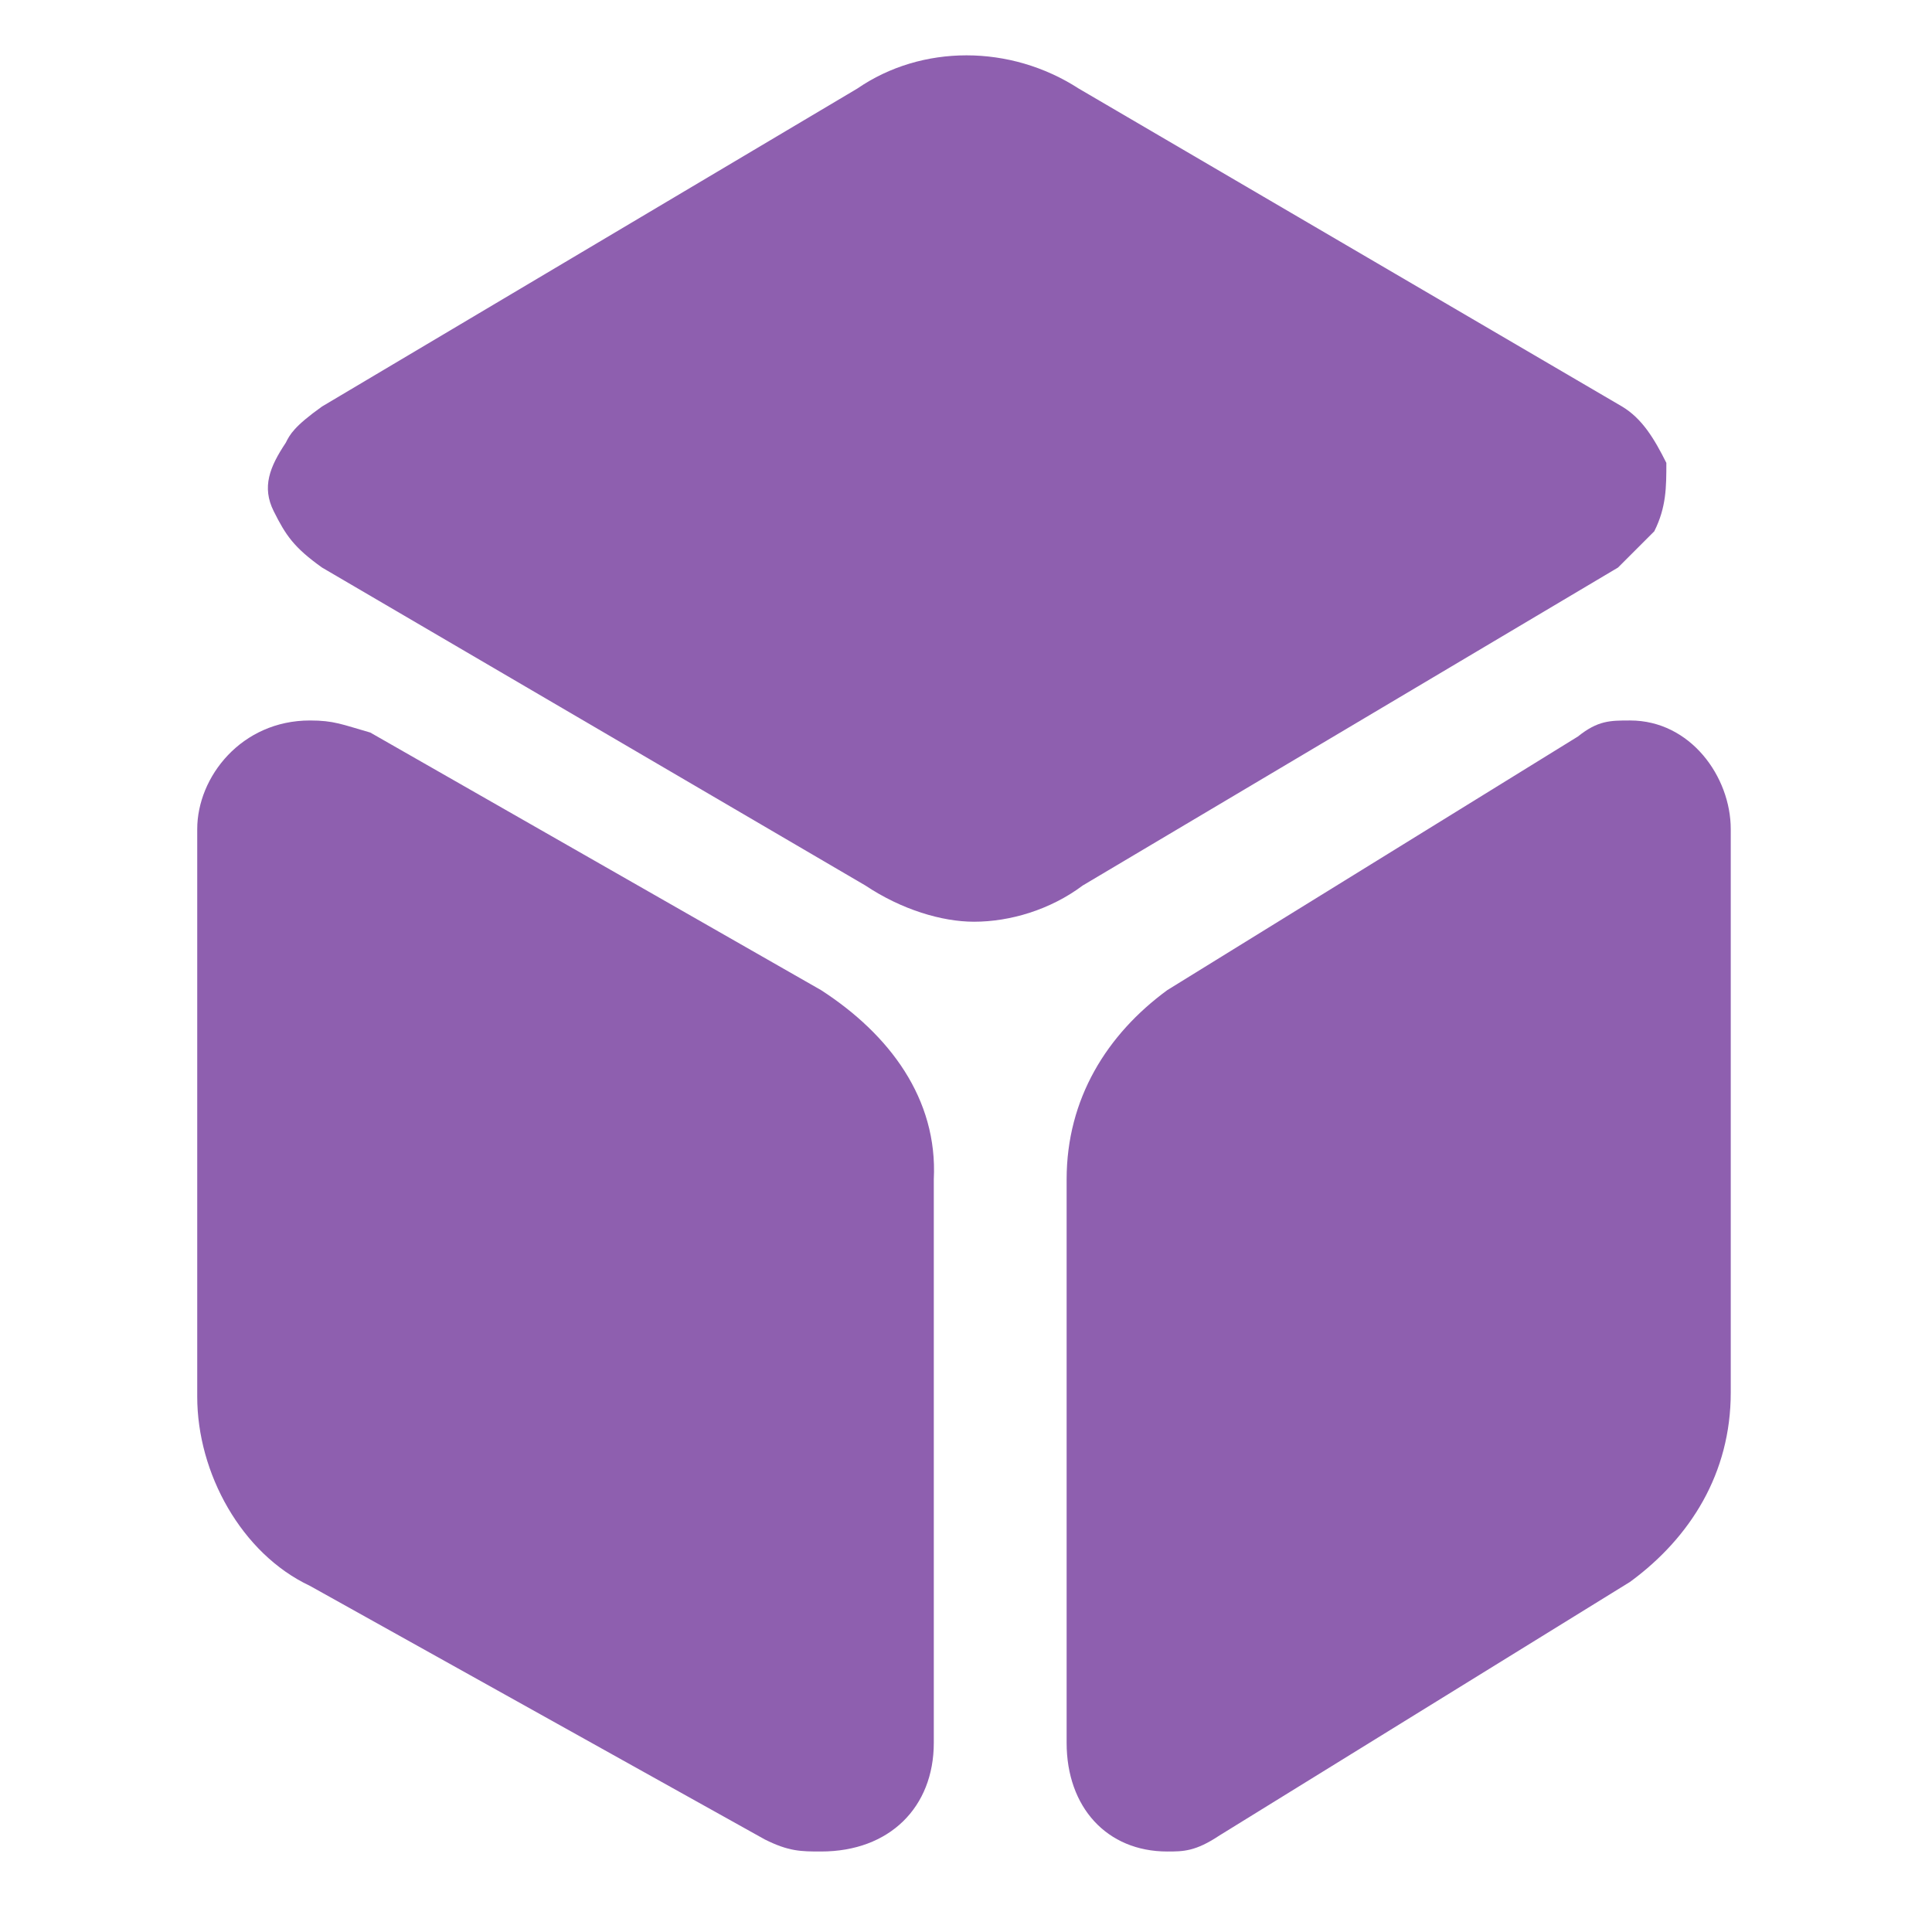
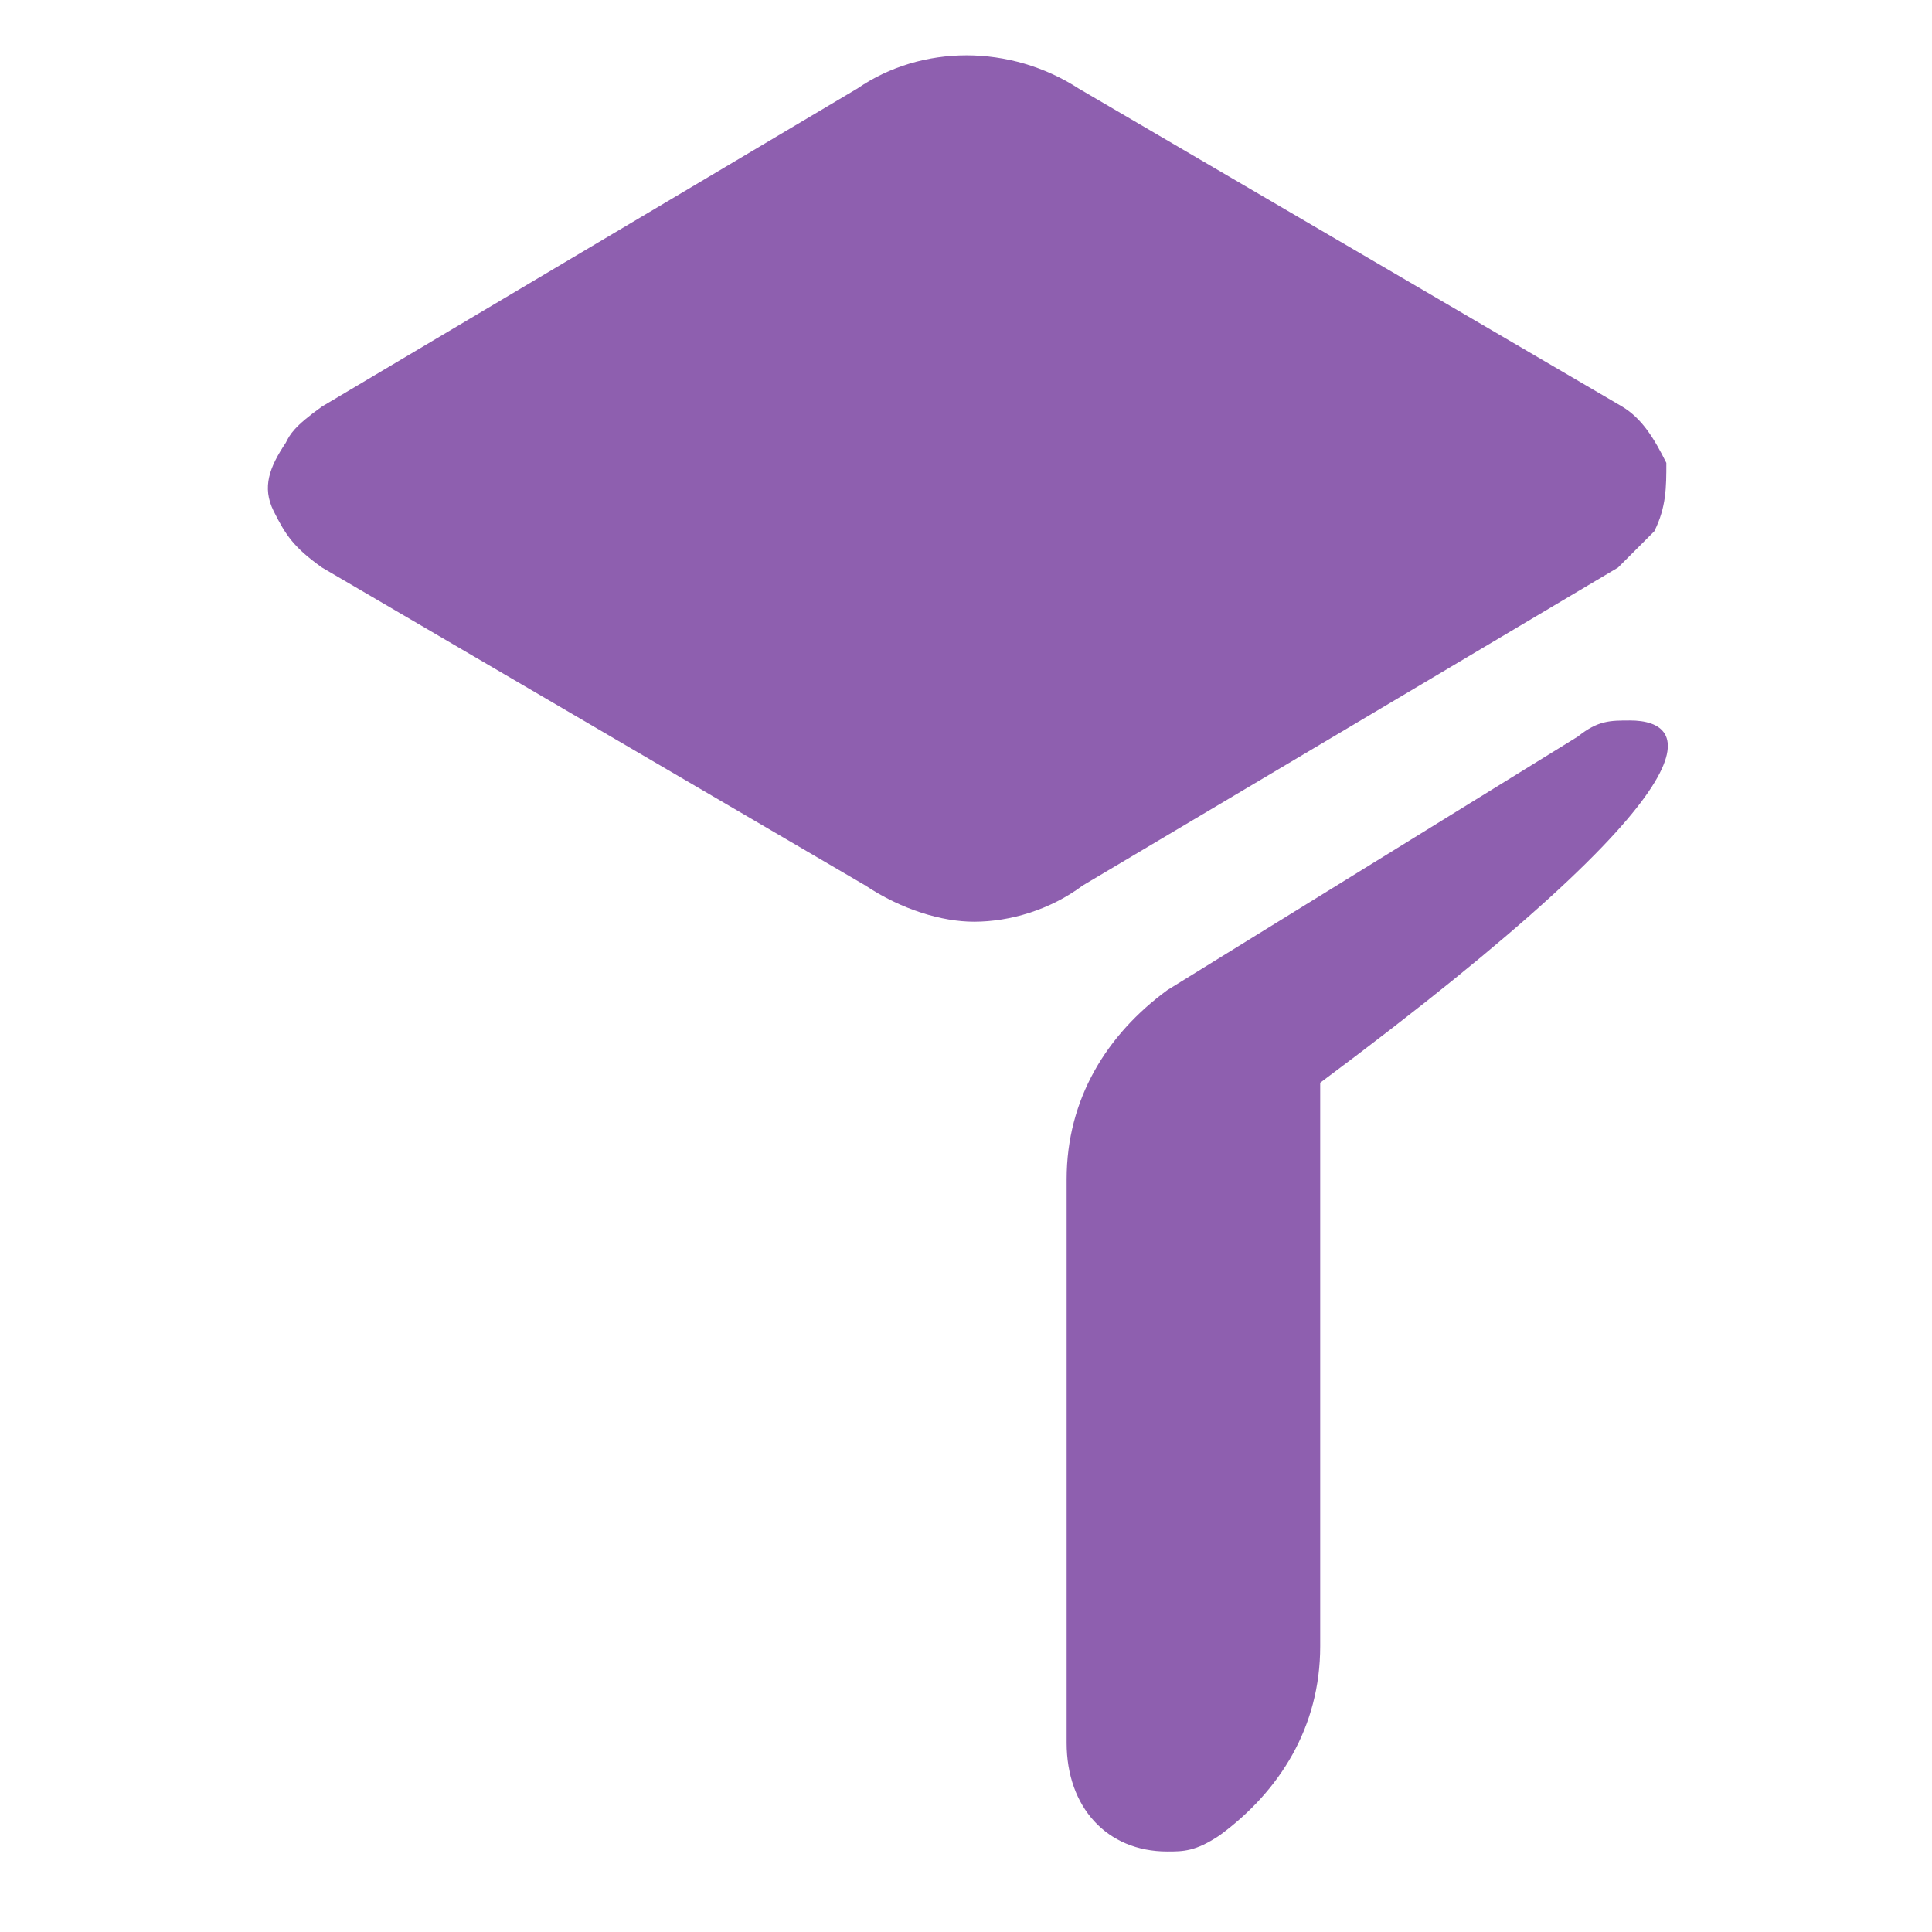
<svg xmlns="http://www.w3.org/2000/svg" version="1.1" id="图层_1" x="0px" y="0px" viewBox="0 0 48 48" style="enable-background:new 0 0 48 48;" xml:space="preserve">
  <style type="text/css">
	.st0{fill-rule:evenodd;clip-rule:evenodd;}
	.st0{fill:#8E5FAF;}
</style>
  <g id="XMLID_1_">
    <path id="XMLID_5_" class="st0" d="M40.2,14.1l0.9-0.9c0.3-0.6,0.3-1.1,0.3-1.7c-0.3-0.6-0.6-1.1-1.1-1.4L26.8,2.2   c-1.7-1.1-3.9-1.1-5.5,0L8,10.1c-0.7,0.5-0.8,0.7-0.9,0.9c-0.4,0.6-0.6,1.1-0.3,1.7c0.3,0.6,0.5,0.9,1.2,1.4L21.5,22   c0.9,0.6,1.9,0.9,2.7,0.9c0.9,0,1.9-0.3,2.7-0.9L40.2,14.1z" />
-     <path id="XMLID_6_" class="st0" d="M20.4,24.6L9.2,18.2c-0.7-0.2-0.9-0.3-1.5-0.3c-1.7,0-2.8,1.4-2.8,2.7v14.1   c0,1.9,1.1,3.9,2.8,4.7L19,45.7c0.6,0.3,0.9,0.3,1.4,0.3c1.7,0,2.8-1.1,2.8-2.7v-14C23.3,27.3,22.1,25.7,20.4,24.6z" />
-     <path id="XMLID_7_" class="st0" d="M40.5,17.9c-0.5,0-0.8,0-1.3,0.4L29,24.6c-1.5,1.1-2.5,2.7-2.5,4.7v14c0,1.6,1,2.7,2.5,2.7   c0.4,0,0.7,0,1.3-0.4l10.2-6.3c1.5-1.1,2.5-2.7,2.5-4.7v-14C43,19.3,42,17.9,40.5,17.9z" />
+     <path id="XMLID_7_" class="st0" d="M40.5,17.9c-0.5,0-0.8,0-1.3,0.4L29,24.6c-1.5,1.1-2.5,2.7-2.5,4.7v14c0,1.6,1,2.7,2.5,2.7   c0.4,0,0.7,0,1.3-0.4c1.5-1.1,2.5-2.7,2.5-4.7v-14C43,19.3,42,17.9,40.5,17.9z" />
  </g>
</svg>